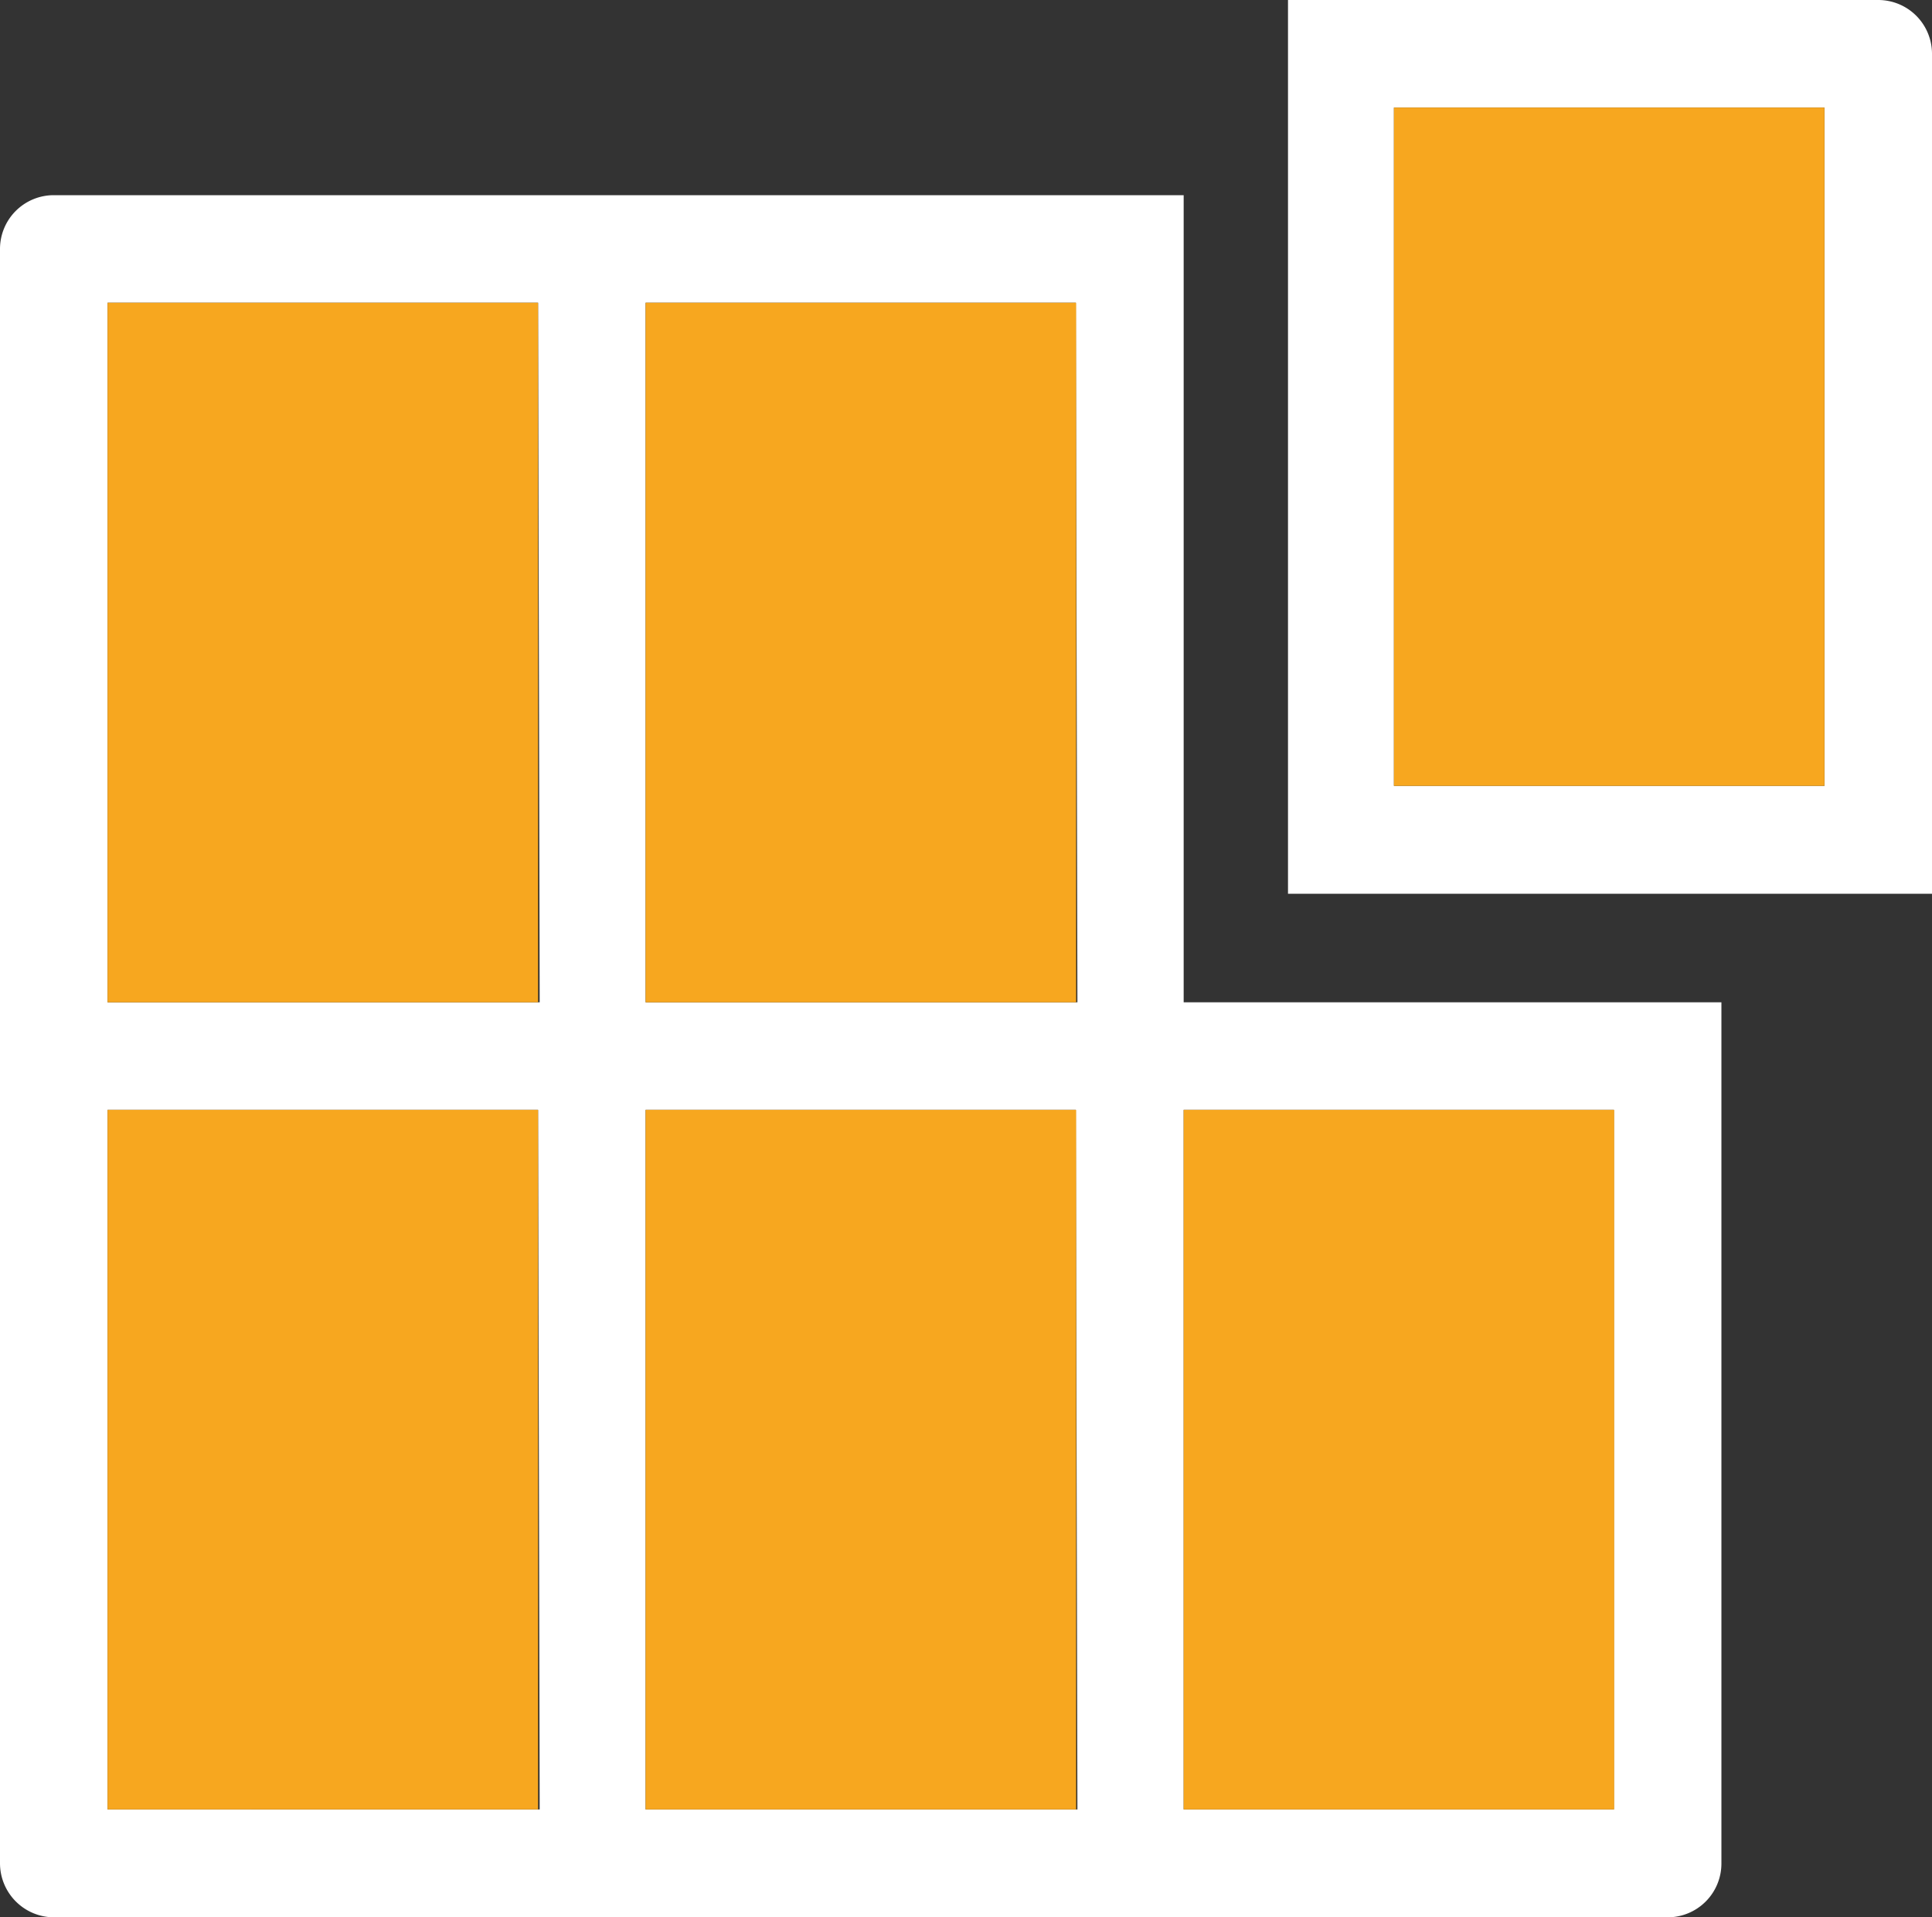
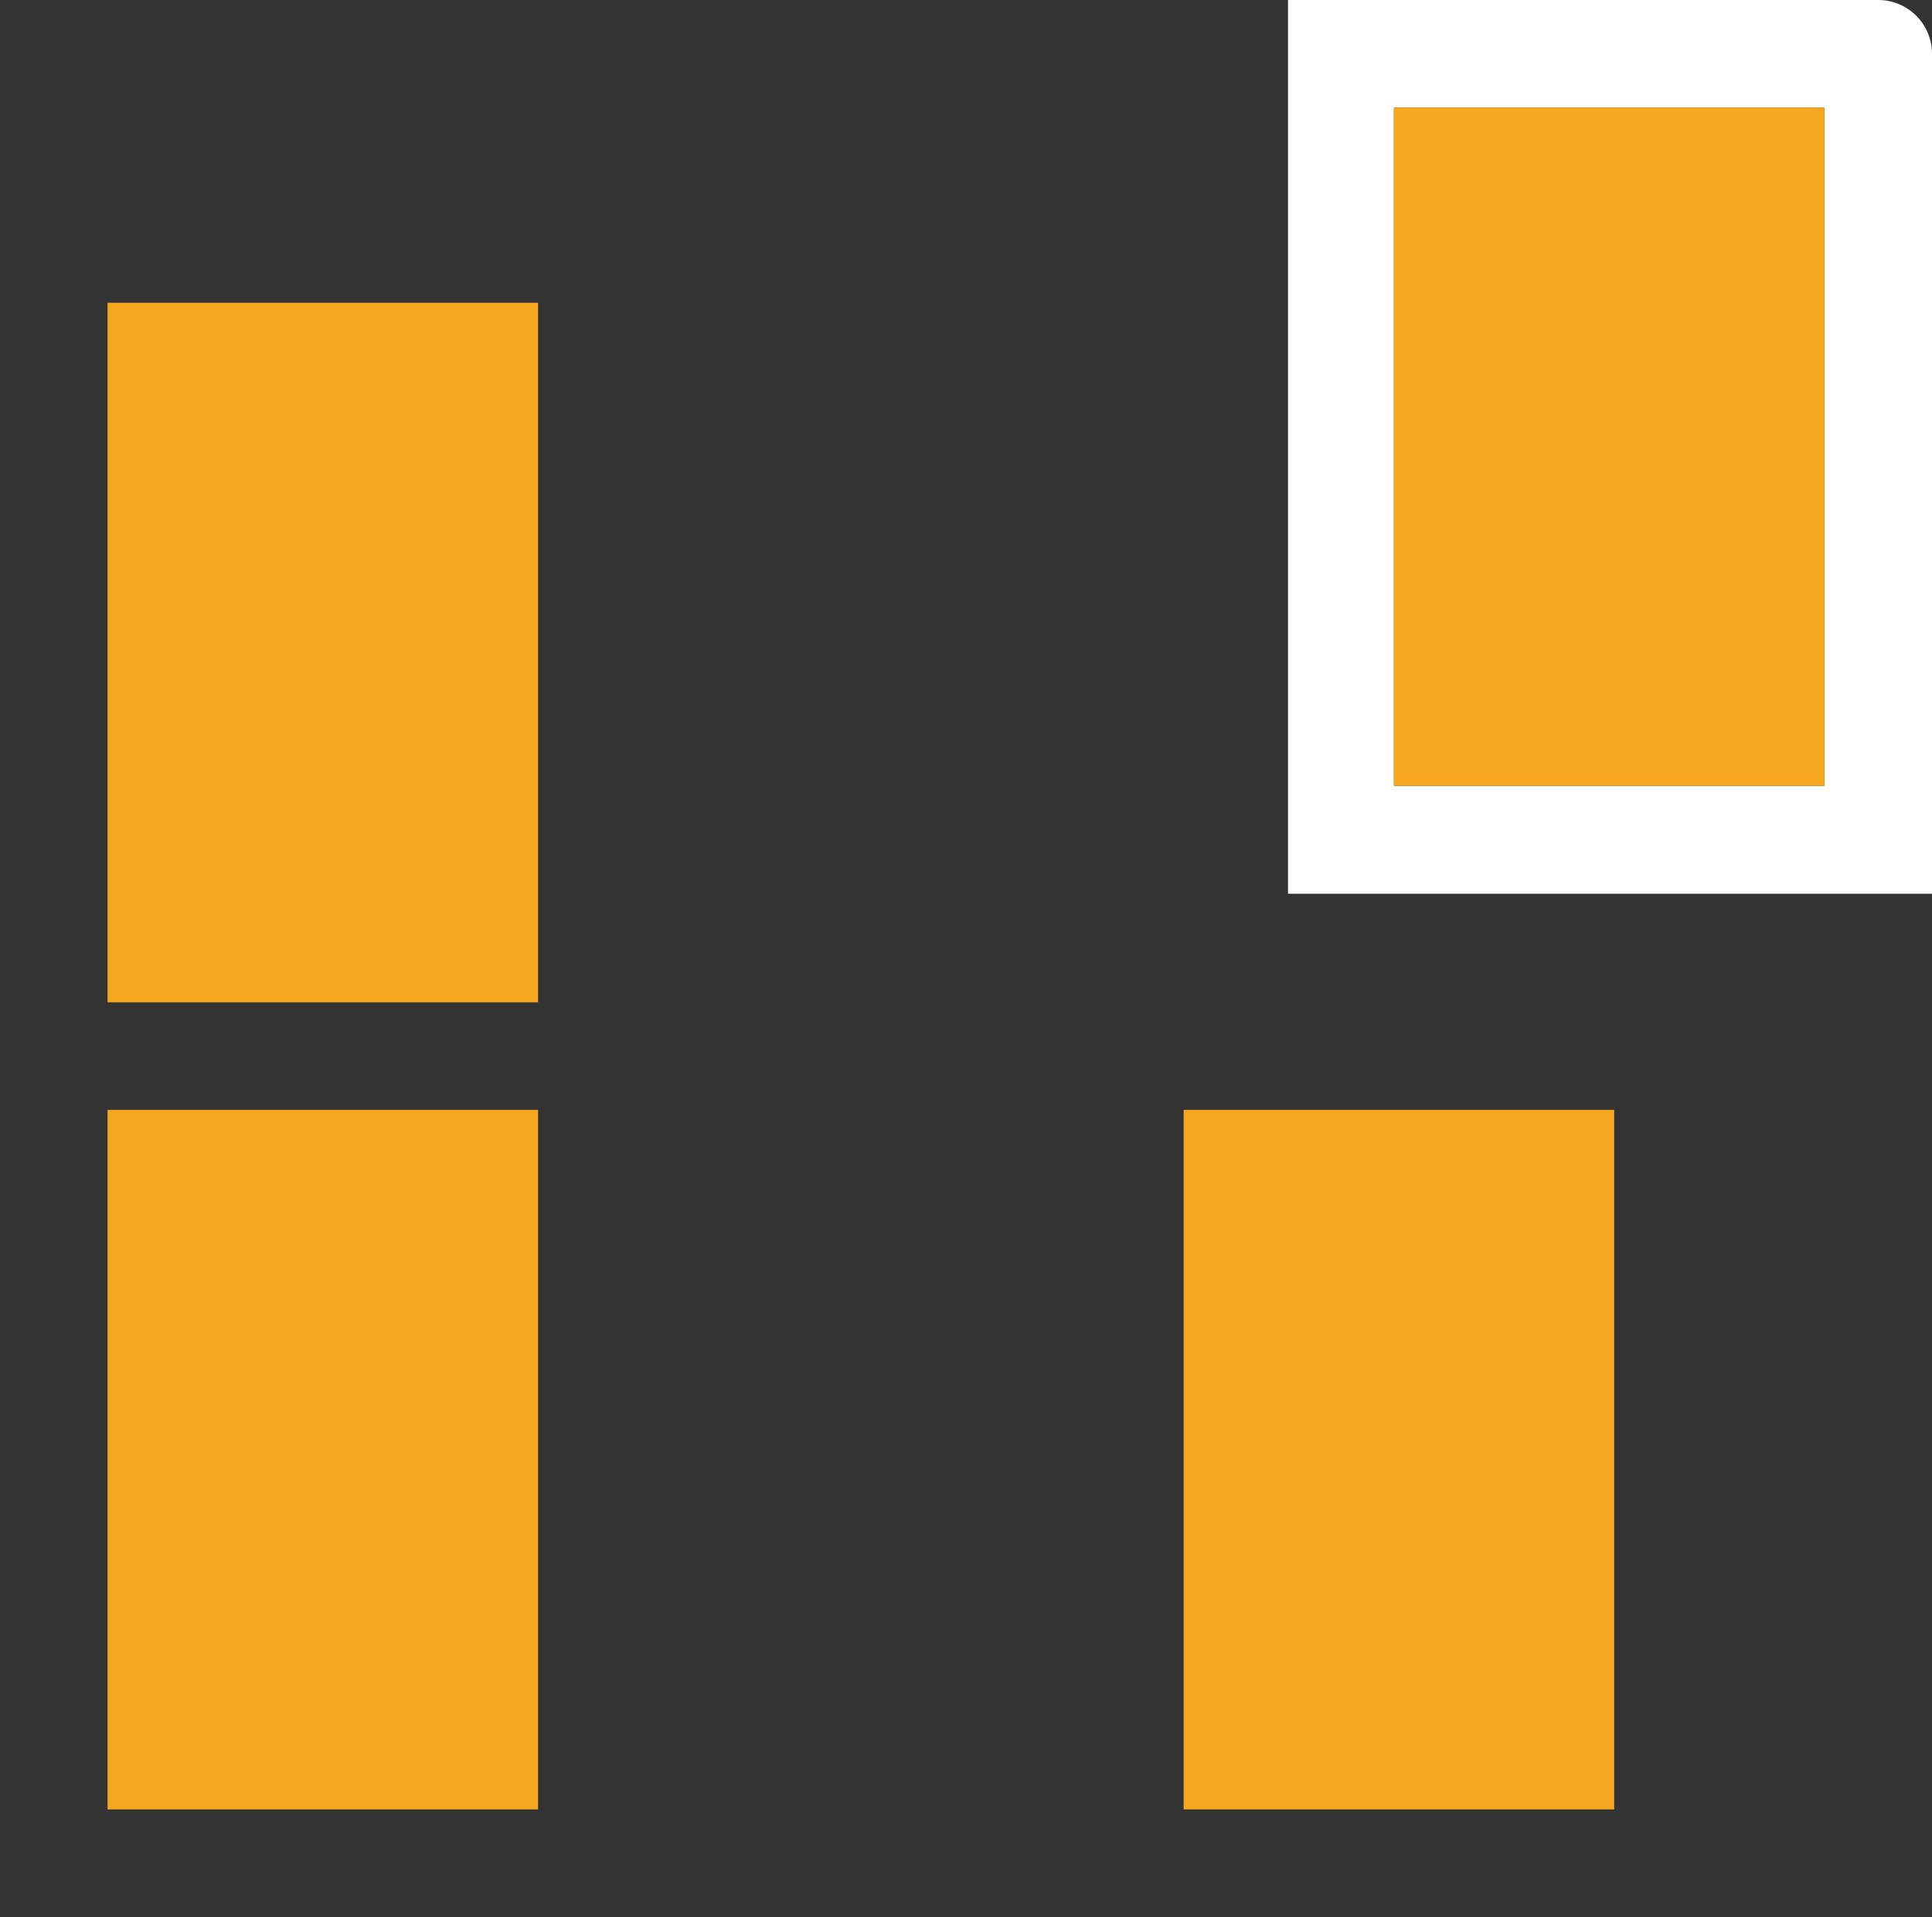
<svg xmlns="http://www.w3.org/2000/svg" viewBox="0 0 60 59.53">
  <rect x="0" y="0" width="60" height="59.53" fill="#333333" stroke="none" />
  <title>icon-stil</title>
  <g id="Ebene_2" data-name="Ebene 2">
    <g id="Icons">
      <path d="M60,27.75H40V0H58.33A1.67,1.67,0,0,1,60,1.67ZM43.29,24.4H56.66V3.34H43.29Z" style="fill:#fff" />
-       <path d="M36.76,31.12V6.06H1.67A1.67,1.67,0,0,0,0,7.73V57.85a1.68,1.68,0,0,0,1.67,1.68H51.79a1.67,1.67,0,0,0,1.67-1.68V31.12Zm-20,25.06H3.34V34.46H16.71Zm0-25.06H3.34V9.4H16.71Zm16.7,25.06H20.05V34.46H33.41Zm0-25.06H20.05V9.4H33.41ZM50.12,56.18H36.76V34.46H50.12Z" style="fill:#fff" />
      <rect x="43.29" y="3.34" width="13.37" height="21.06" style="fill:#f7a71f" />
      <rect x="3.34" y="34.46" width="13.37" height="21.72" style="fill:#f7a71f" />
      <rect x="3.34" y="9.4" width="13.37" height="21.72" style="fill:#f7a71f" />
-       <rect x="20.05" y="34.46" width="13.37" height="21.72" style="fill:#f7a71f" />
-       <rect x="20.05" y="9.4" width="13.37" height="21.72" style="fill:#f7a71f" />
      <rect x="36.76" y="34.46" width="13.37" height="21.72" style="fill:#f7a71f" />
    </g>
  </g>
</svg>